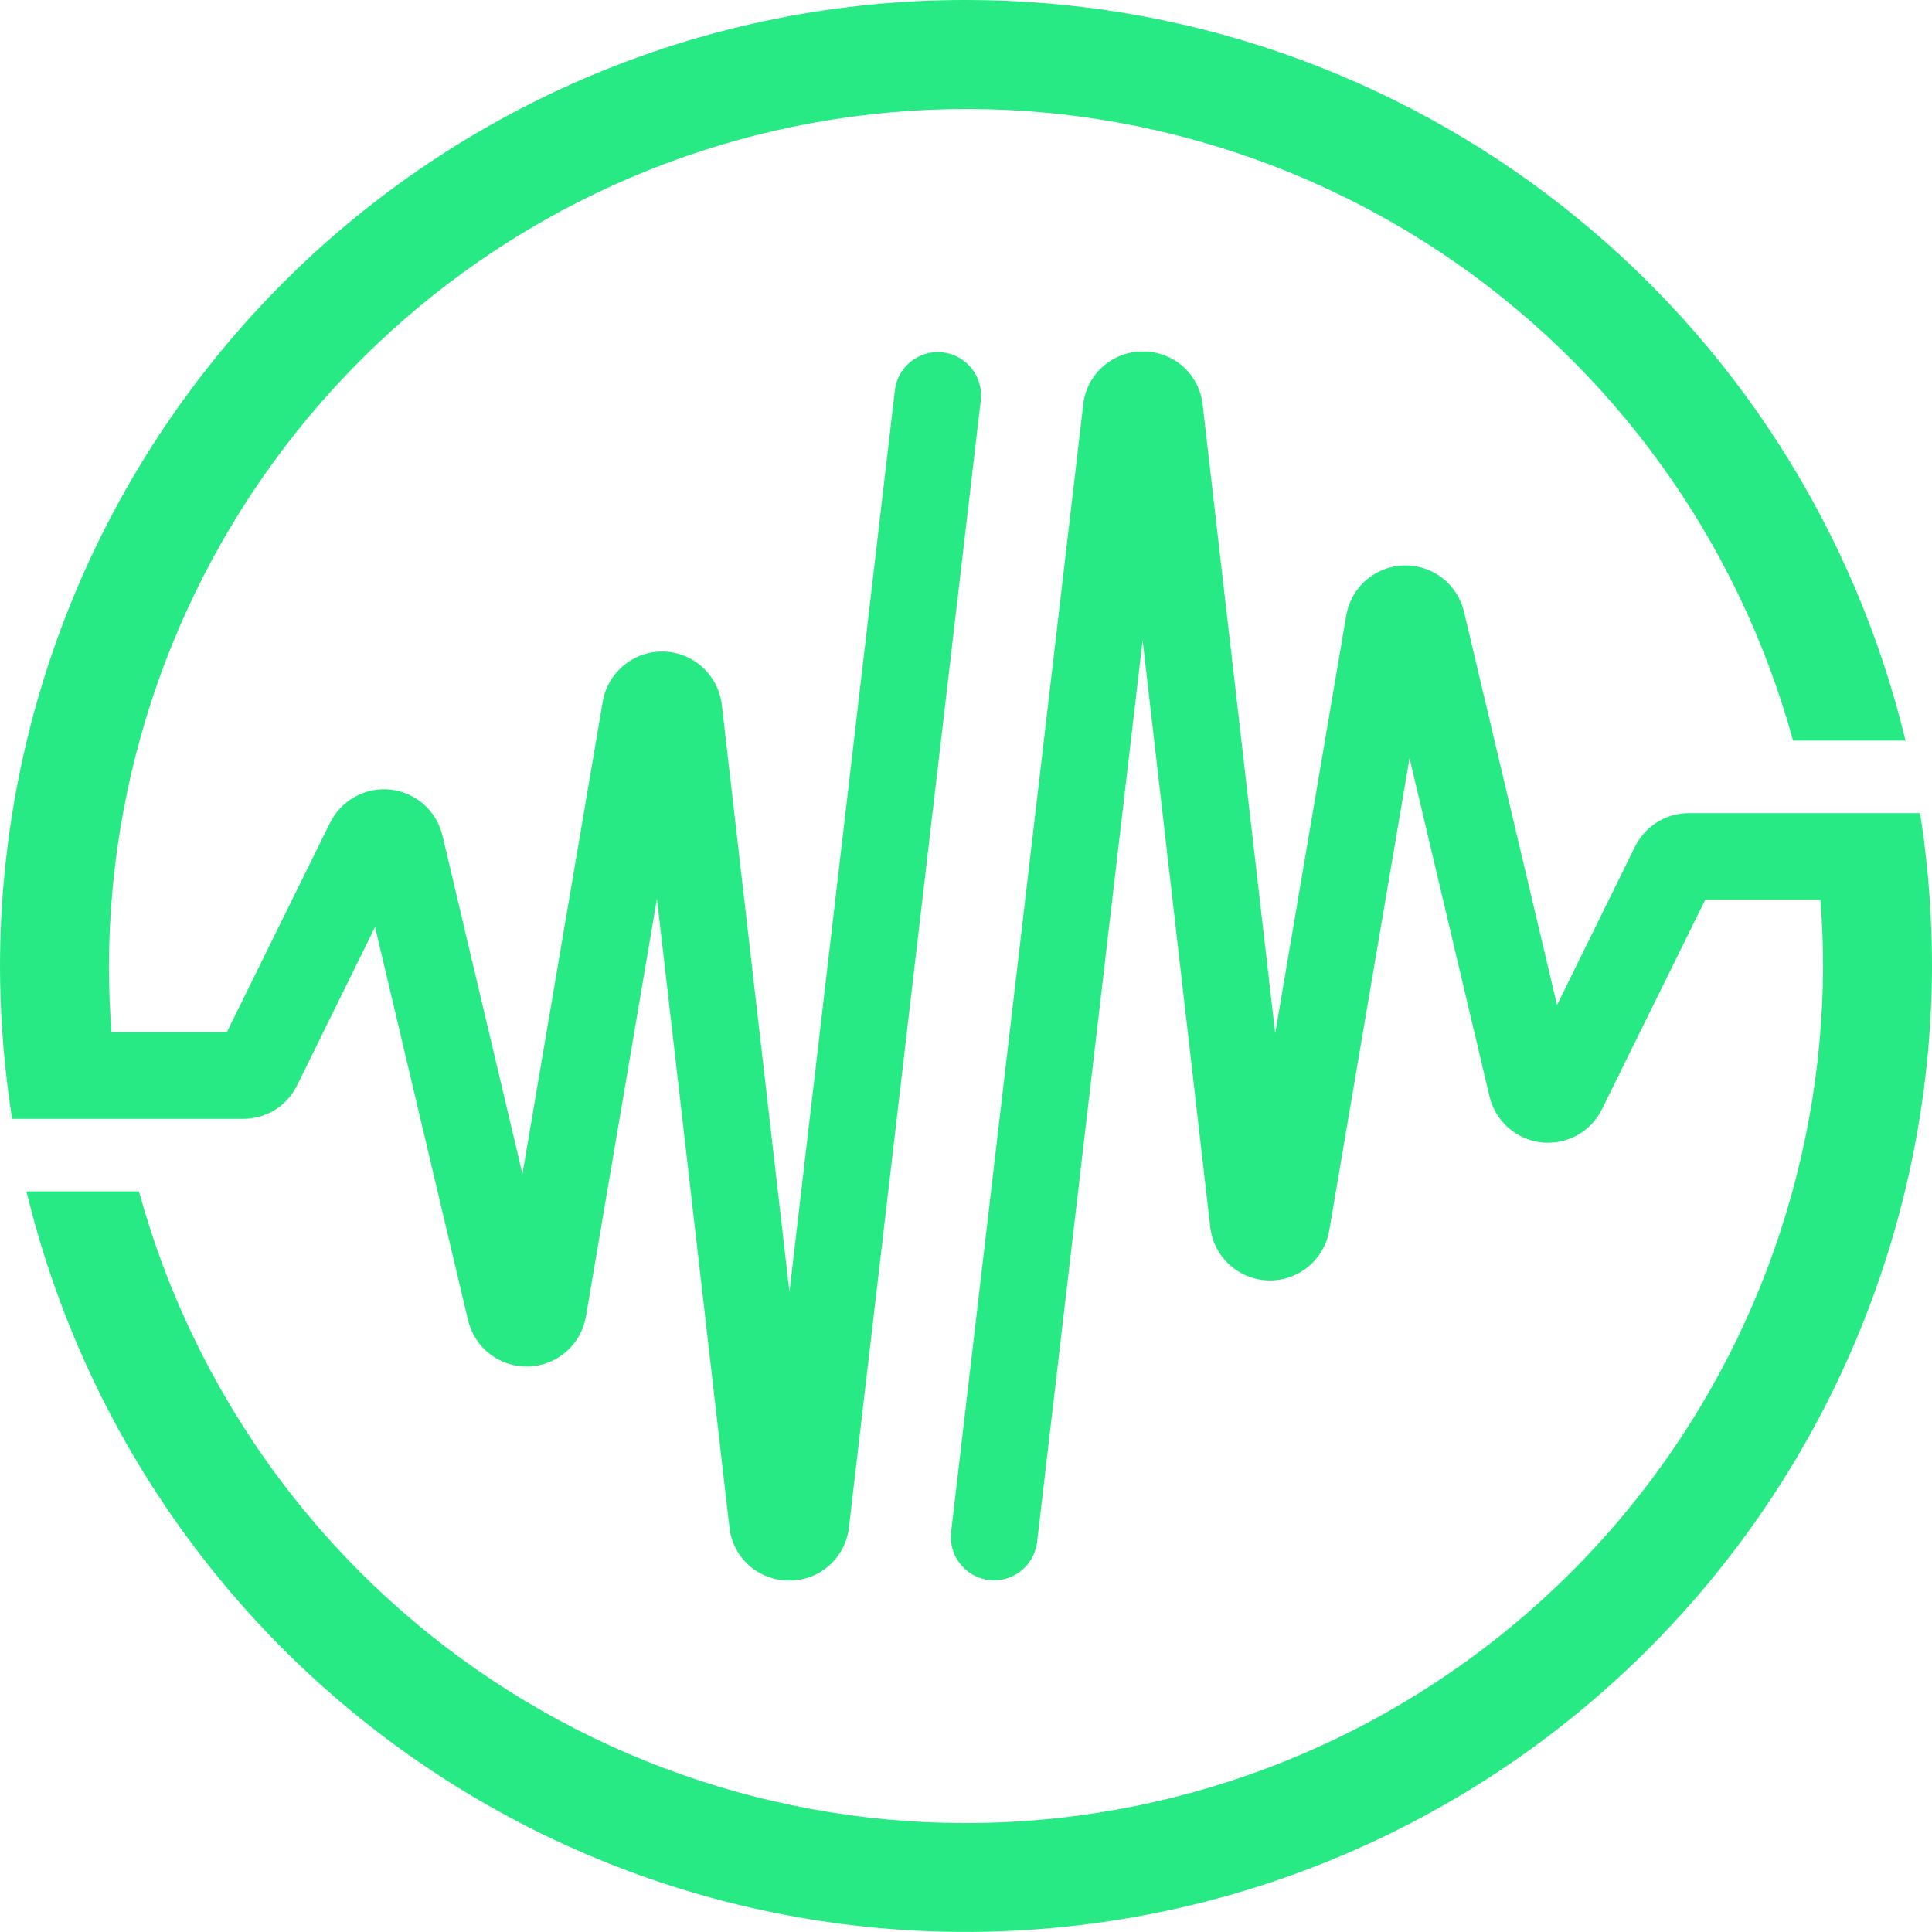
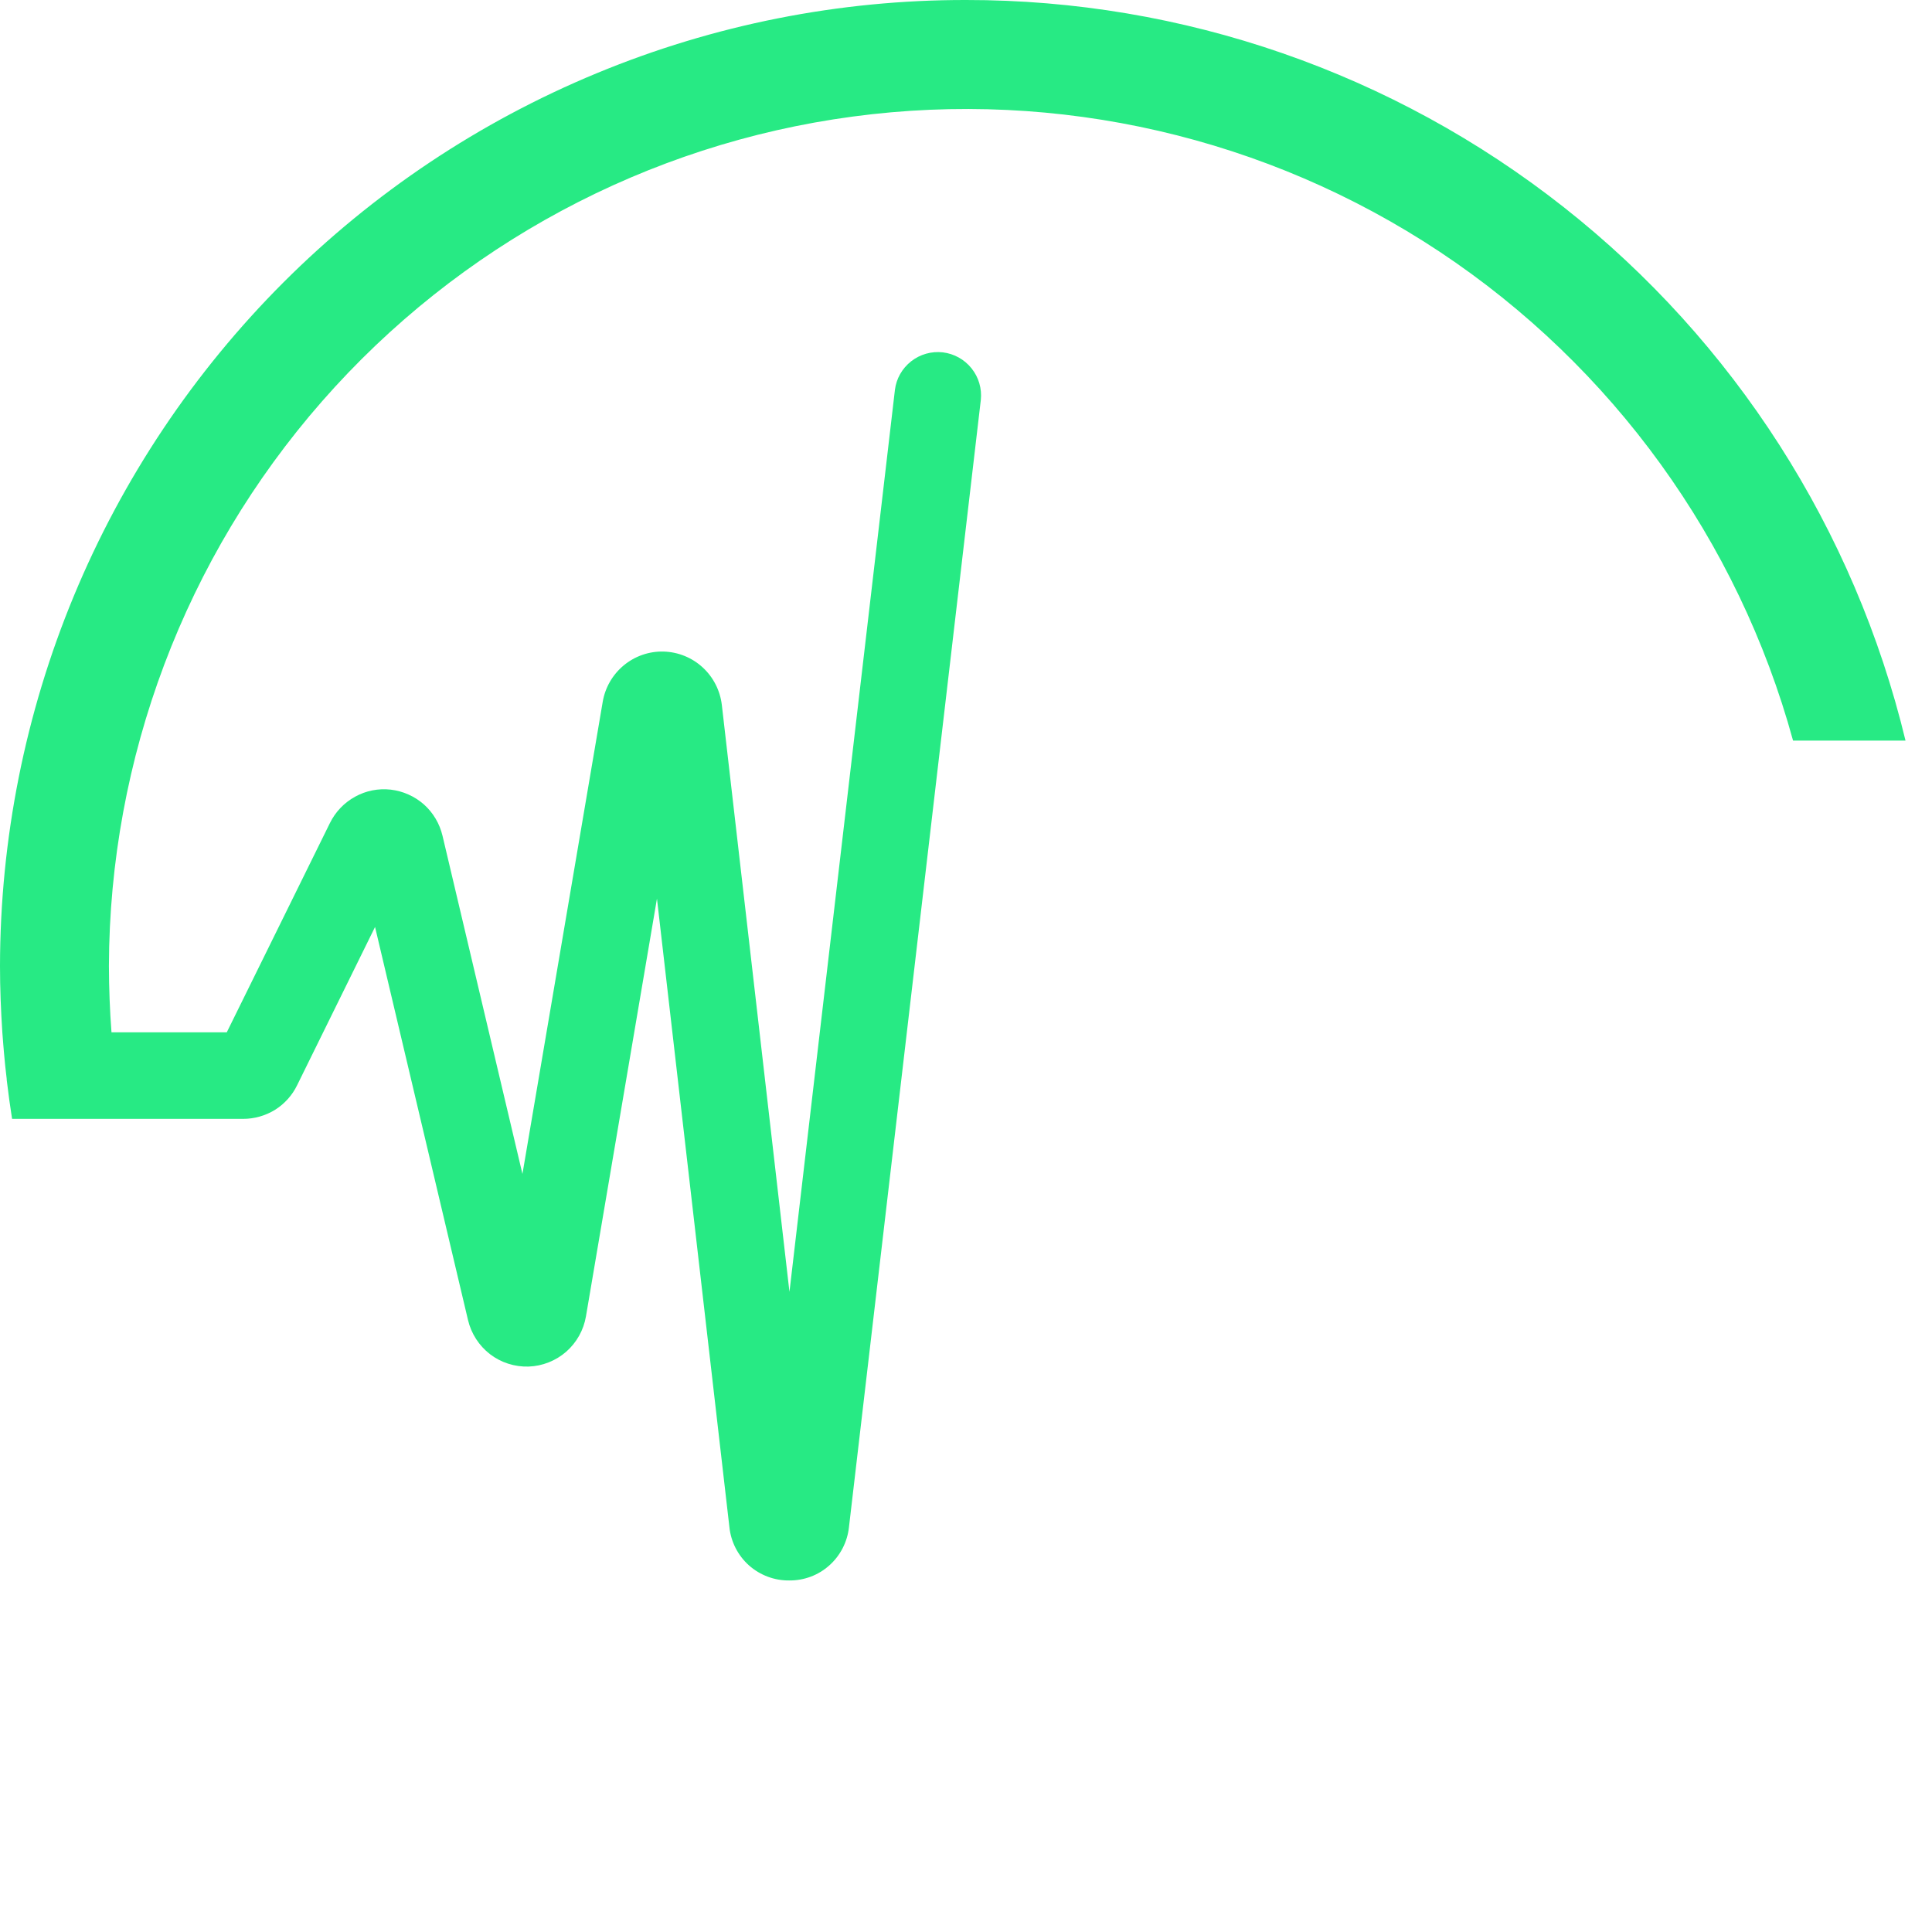
<svg xmlns="http://www.w3.org/2000/svg" width="24" height="24" viewBox="0 0 24 24" fill="none">
-   <path d="M23.972 11.176C23.972 11.175 23.972 11.173 23.972 11.171C23.969 11.125 23.965 11.079 23.961 11.033C23.958 10.988 23.954 10.936 23.95 10.888C23.95 10.884 23.95 10.881 23.948 10.877C23.924 10.616 23.892 10.357 23.852 10.101H20.981C20.841 10.101 20.704 10.14 20.586 10.213C20.467 10.287 20.372 10.393 20.31 10.519L19.342 12.485L18.187 7.601C18.148 7.433 18.052 7.284 17.915 7.178C17.778 7.073 17.608 7.019 17.436 7.024C17.264 7.03 17.098 7.095 16.968 7.208C16.838 7.322 16.752 7.477 16.723 7.648L15.841 12.837L14.94 5.029C14.921 4.846 14.834 4.677 14.697 4.554C14.56 4.432 14.382 4.365 14.198 4.367C14.015 4.365 13.837 4.432 13.7 4.554C13.562 4.676 13.475 4.845 13.456 5.028L11.815 19.032C11.799 19.173 11.839 19.316 11.928 19.427C12.016 19.539 12.145 19.611 12.287 19.628C12.307 19.63 12.329 19.631 12.35 19.631C12.481 19.631 12.608 19.583 12.706 19.495C12.805 19.408 12.867 19.287 12.883 19.156L14.194 7.952L15.034 15.242C15.054 15.421 15.138 15.587 15.271 15.709C15.404 15.831 15.576 15.901 15.756 15.906C15.936 15.911 16.112 15.85 16.251 15.735C16.39 15.621 16.483 15.459 16.513 15.281L17.51 9.418L18.503 13.619C18.538 13.769 18.619 13.905 18.734 14.007C18.85 14.109 18.994 14.174 19.146 14.191C19.299 14.208 19.454 14.178 19.589 14.104C19.724 14.03 19.833 13.916 19.901 13.777L21.183 11.177H22.614C22.635 11.449 22.647 11.723 22.647 12C22.64 14.581 21.701 17.073 20.002 19.013C18.302 20.953 15.959 22.211 13.406 22.553C10.853 22.895 8.263 22.297 6.115 20.872C3.968 19.447 2.408 17.29 1.726 14.8H0.329C1.02 17.659 2.731 20.165 5.14 21.844C7.549 23.524 10.489 24.261 13.403 23.916C16.318 23.572 19.006 22.169 20.958 19.973C22.91 17.777 23.993 14.941 24 12C24 11.723 23.99 11.448 23.972 11.176Z" fill="#27EA84" />
  <path d="M12 6.97344e-06C10.426 -0.002 8.867 0.307 7.412 0.91C5.957 1.512 4.634 2.395 3.52 3.509C2.406 4.624 1.521 5.947 0.917 7.404C0.313 8.861 0.002 10.423 0 12C0 12.277 0.011 12.551 0.029 12.824C0.033 12.879 0.038 12.935 0.042 12.99C0.045 13.021 0.047 13.053 0.05 13.084C0.059 13.19 0.07 13.295 0.083 13.4C0.083 13.407 0.084 13.413 0.084 13.419C0.103 13.58 0.125 13.739 0.15 13.899H3.021C3.16 13.899 3.297 13.86 3.416 13.787C3.534 13.713 3.63 13.607 3.691 13.481L4.659 11.515L5.814 16.399C5.854 16.567 5.95 16.716 6.087 16.822C6.224 16.927 6.393 16.981 6.566 16.976C6.738 16.97 6.903 16.905 7.033 16.792C7.163 16.678 7.25 16.523 7.279 16.352L8.161 11.163L9.061 18.971C9.08 19.154 9.167 19.323 9.304 19.446C9.442 19.568 9.62 19.635 9.803 19.633C9.987 19.635 10.165 19.569 10.302 19.446C10.439 19.324 10.526 19.155 10.546 18.972L12.184 4.969C12.199 4.828 12.158 4.687 12.069 4.576C11.981 4.465 11.852 4.394 11.712 4.377C11.571 4.361 11.43 4.401 11.319 4.488C11.207 4.576 11.134 4.703 11.117 4.844L9.807 16.048L8.967 8.758C8.946 8.579 8.862 8.413 8.729 8.291C8.597 8.169 8.424 8.099 8.244 8.094C8.064 8.089 7.888 8.15 7.749 8.265C7.61 8.38 7.517 8.541 7.487 8.719L6.49 14.583L5.497 10.382C5.461 10.231 5.381 10.096 5.266 9.993C5.15 9.891 5.006 9.827 4.853 9.809C4.7 9.792 4.546 9.822 4.411 9.897C4.276 9.971 4.167 10.085 4.099 10.223L2.817 12.824H1.385C1.364 12.552 1.354 12.277 1.353 12C1.36 9.419 2.3 6.927 3.999 4.987C5.698 3.047 8.041 1.789 10.594 1.448C13.147 1.106 15.737 1.703 17.885 3.128C20.032 4.554 21.592 6.711 22.274 9.2H23.671C23.038 6.576 21.543 4.242 19.426 2.574C17.309 0.905 14.694 -0.002 12 6.97344e-06Z" fill="#27EA84" />
</svg>